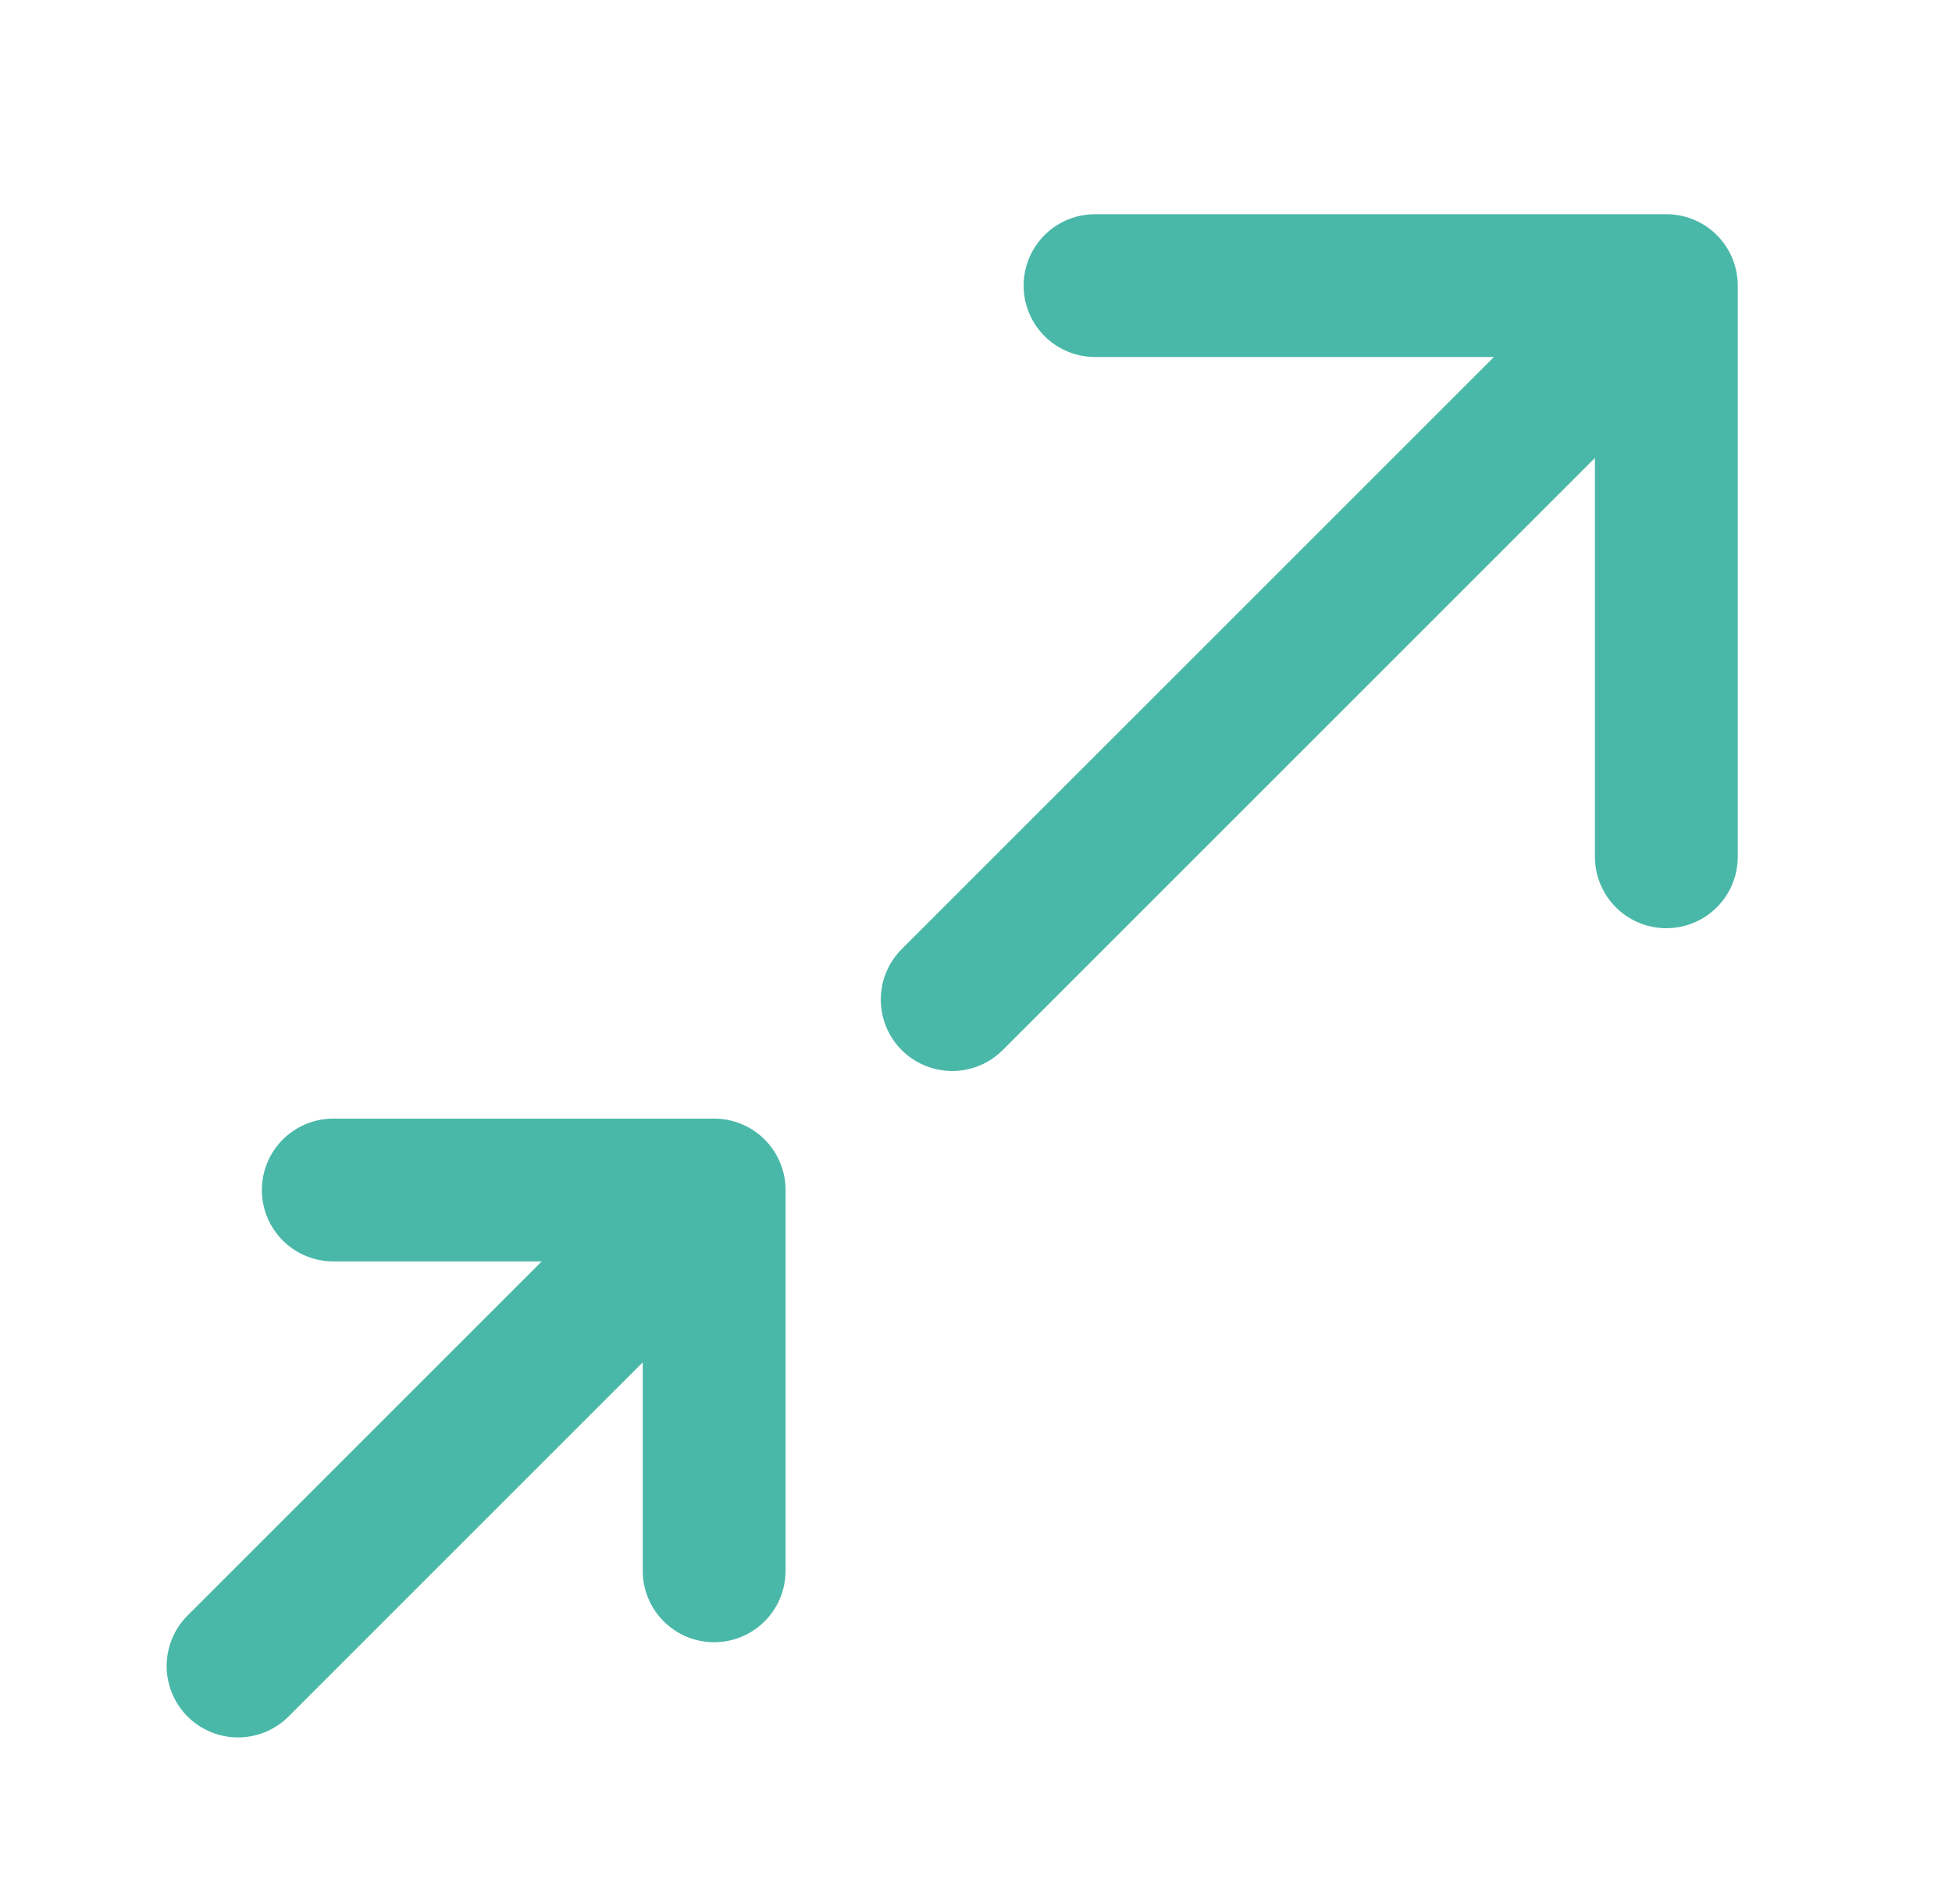
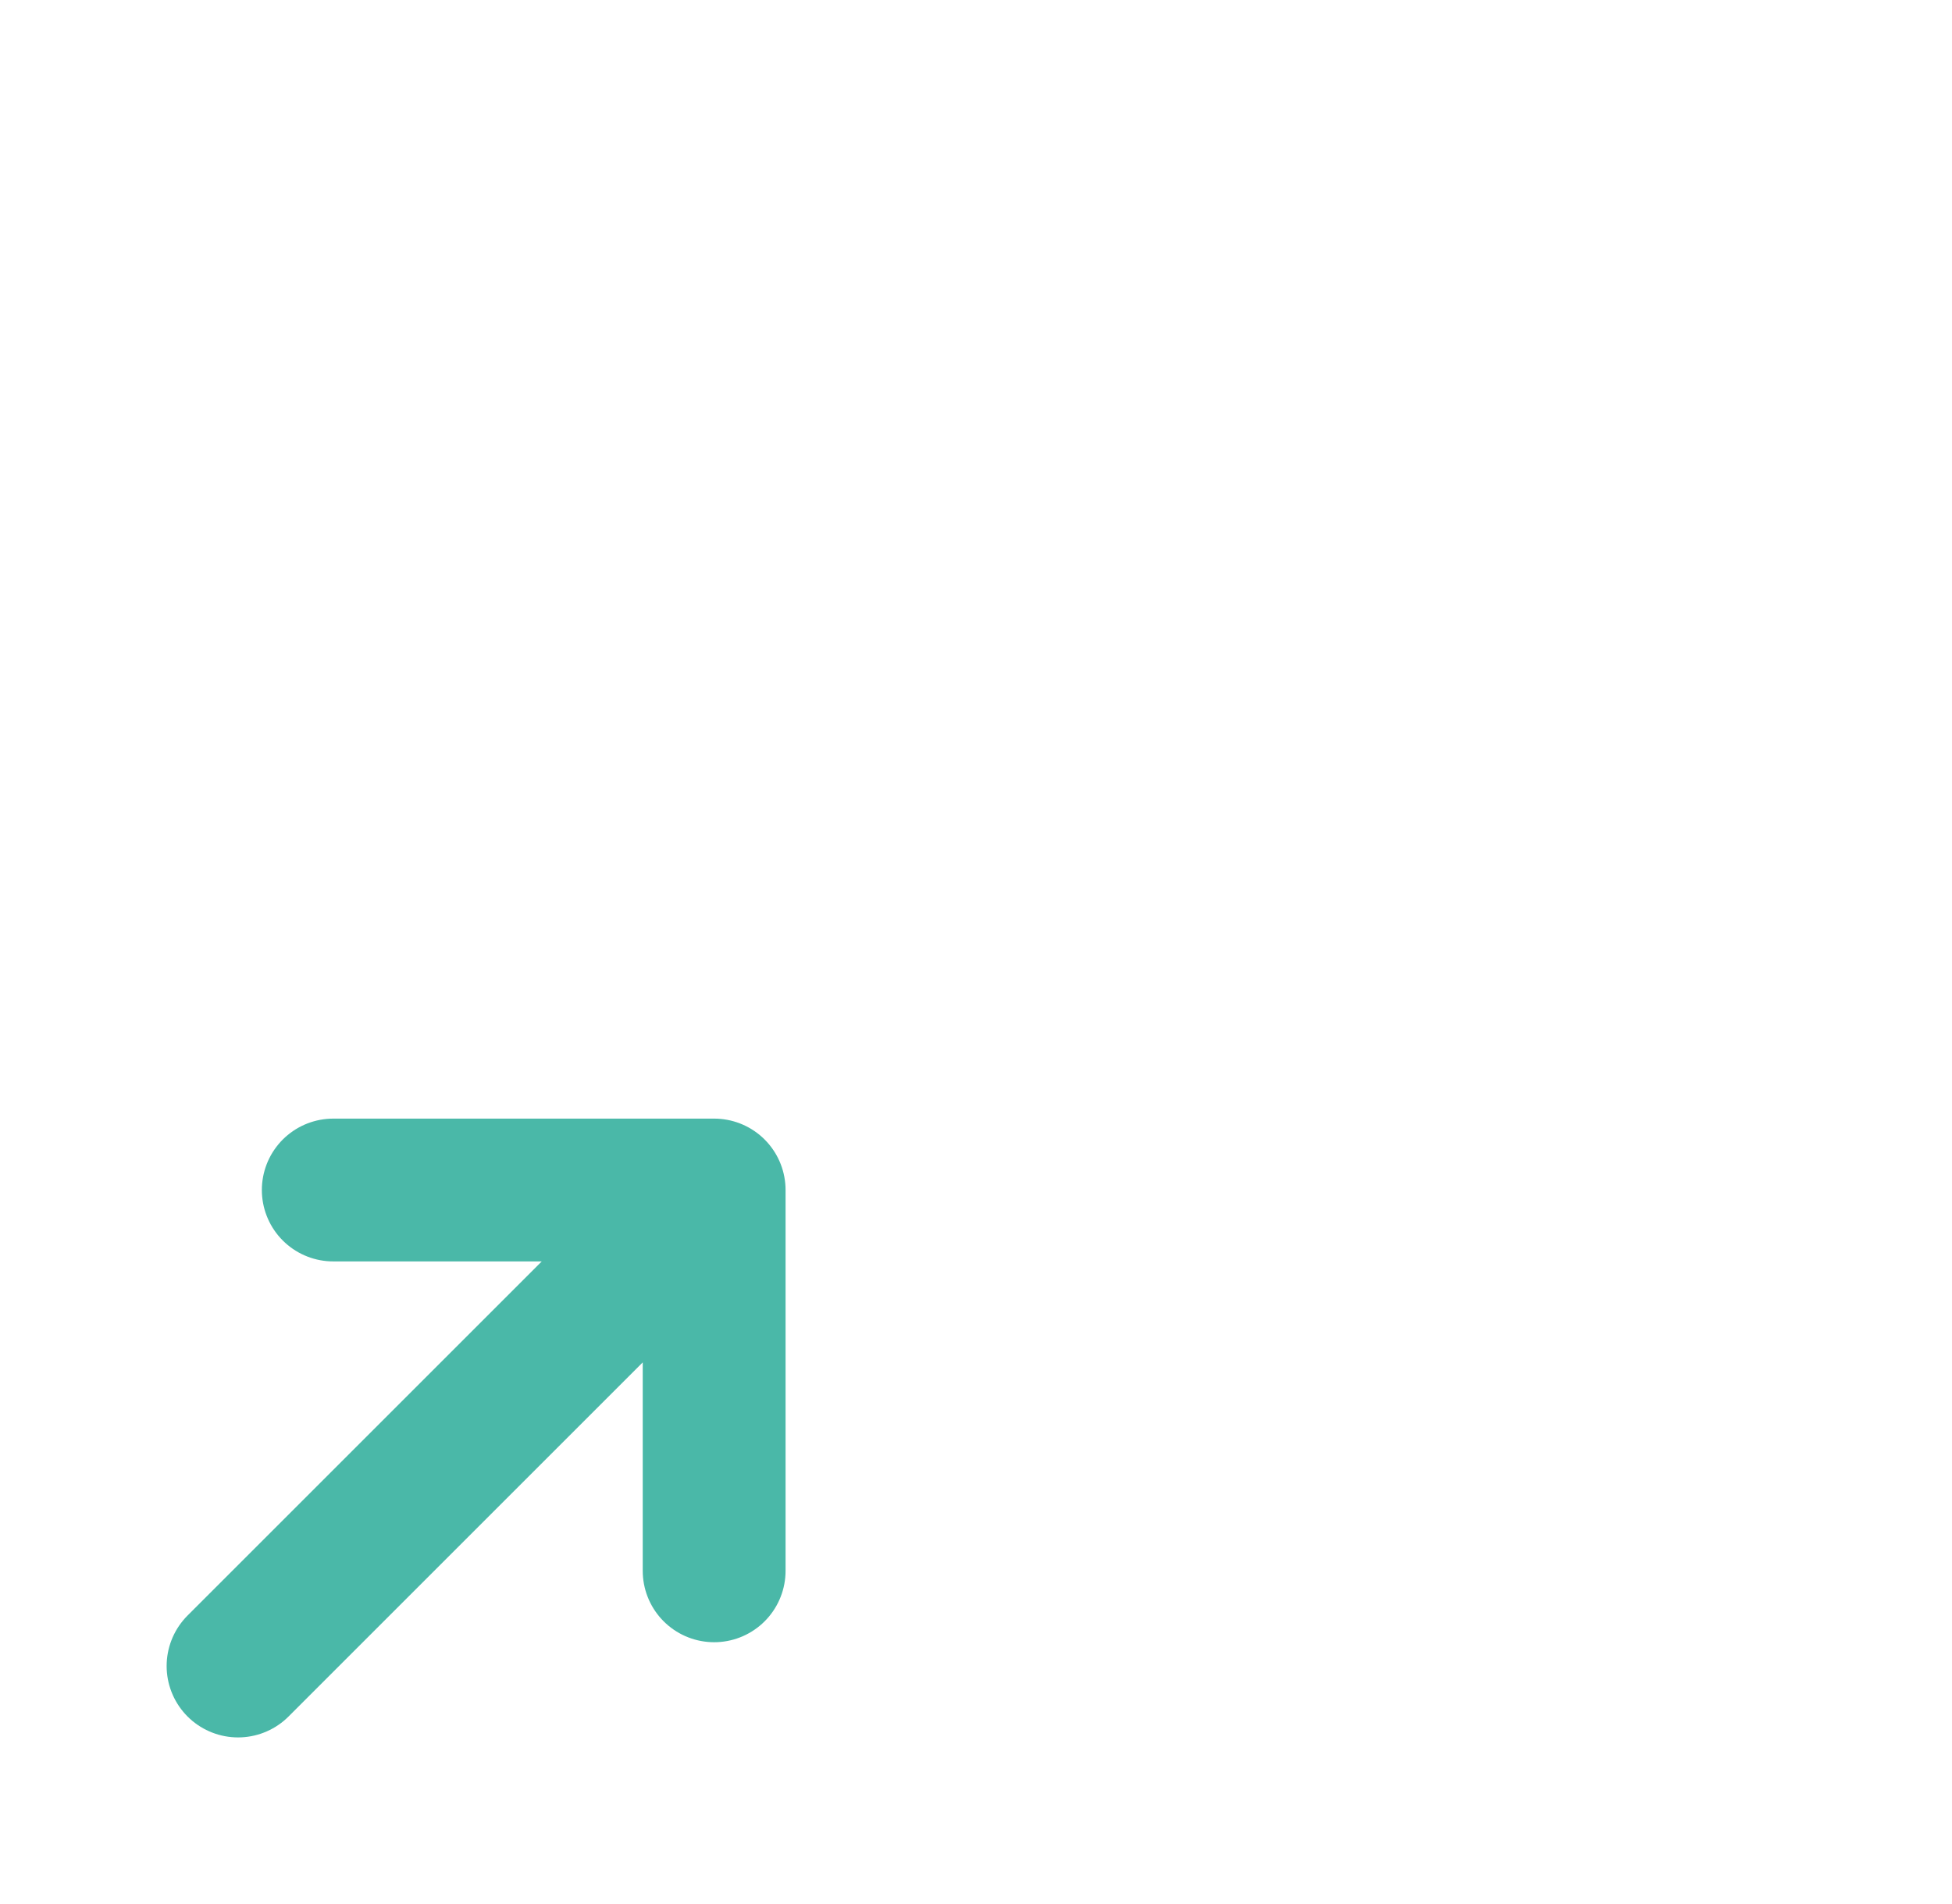
<svg xmlns="http://www.w3.org/2000/svg" width="41" height="40" viewBox="0 0 41 40" fill="none">
-   <path d="M20 21L35 6M35 6V18M35 6H23" stroke="#4AB8A8" stroke-width="3" stroke-linecap="round" stroke-linejoin="round" />
  <path d="M5 35L15 25M15 25V33M15 25H7" stroke="#4AB8A8" stroke-width="3" stroke-linecap="round" stroke-linejoin="round" />
</svg>